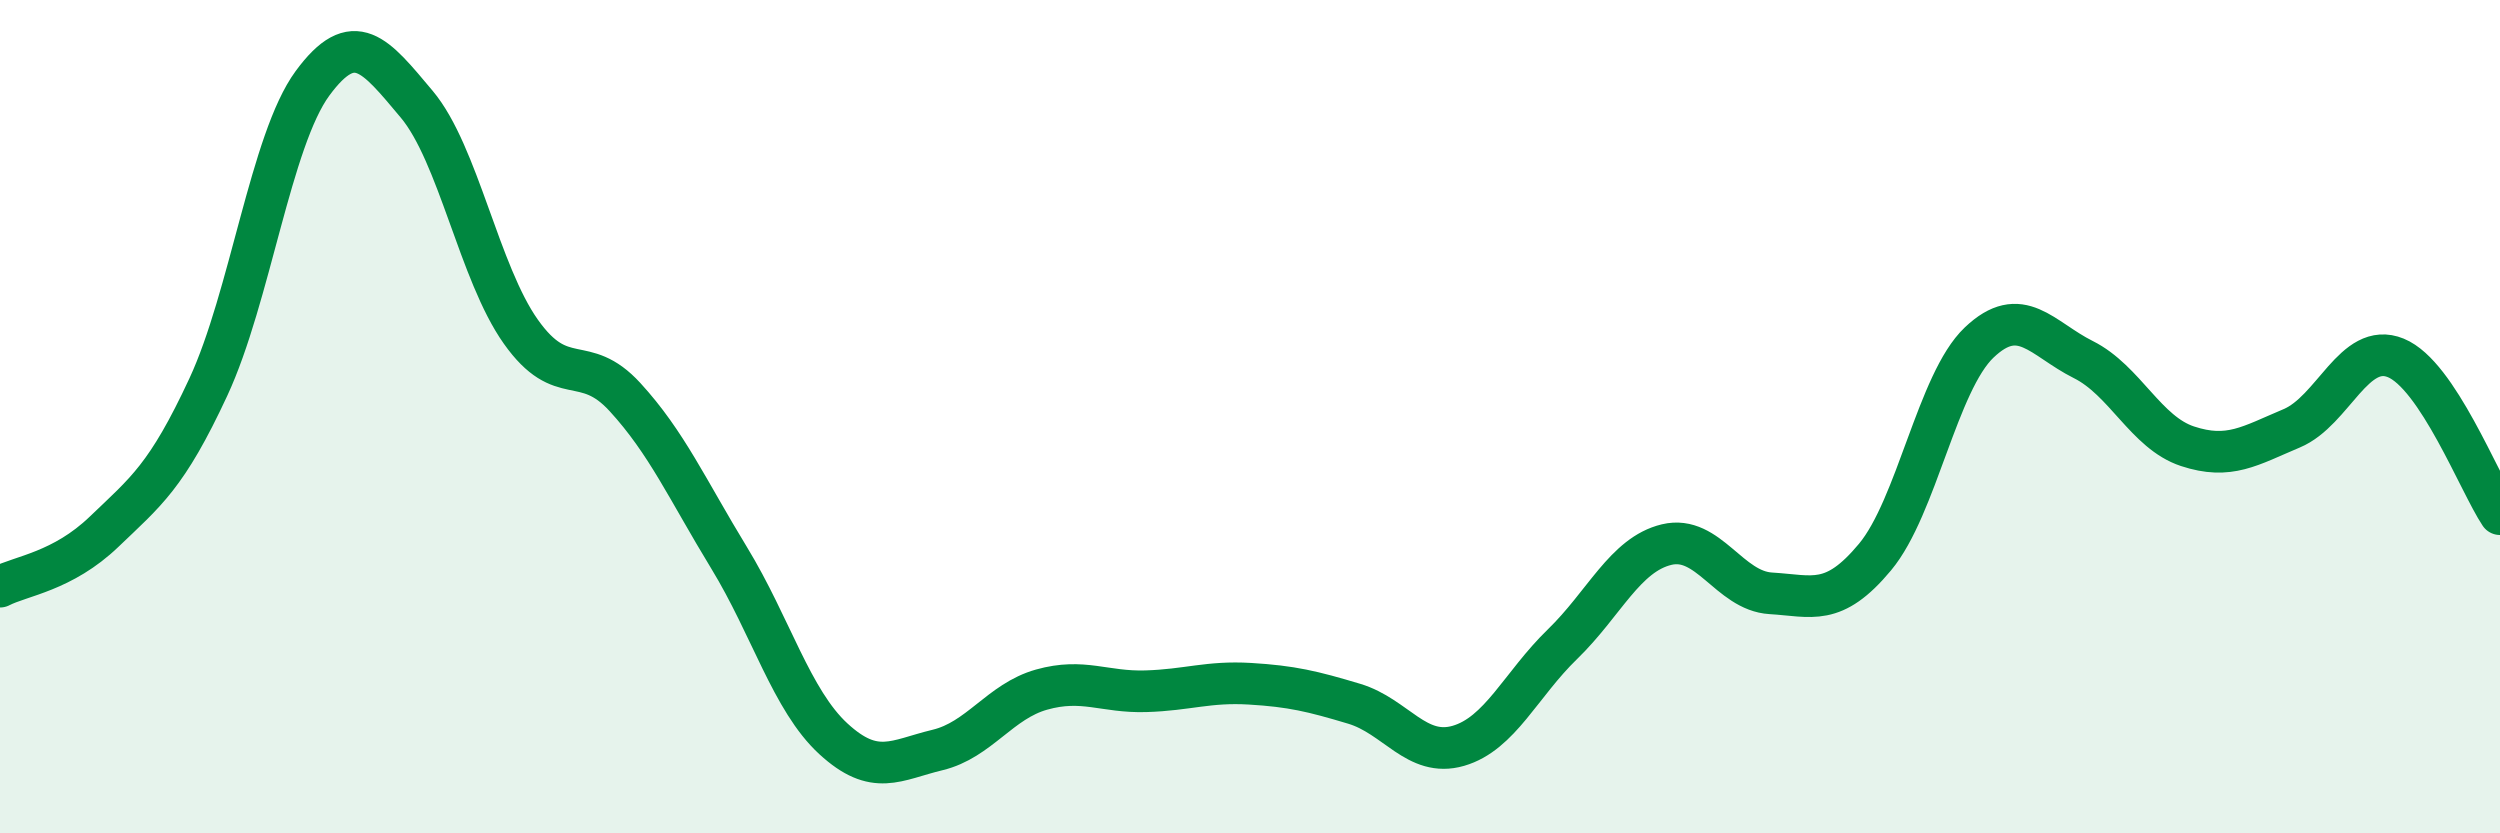
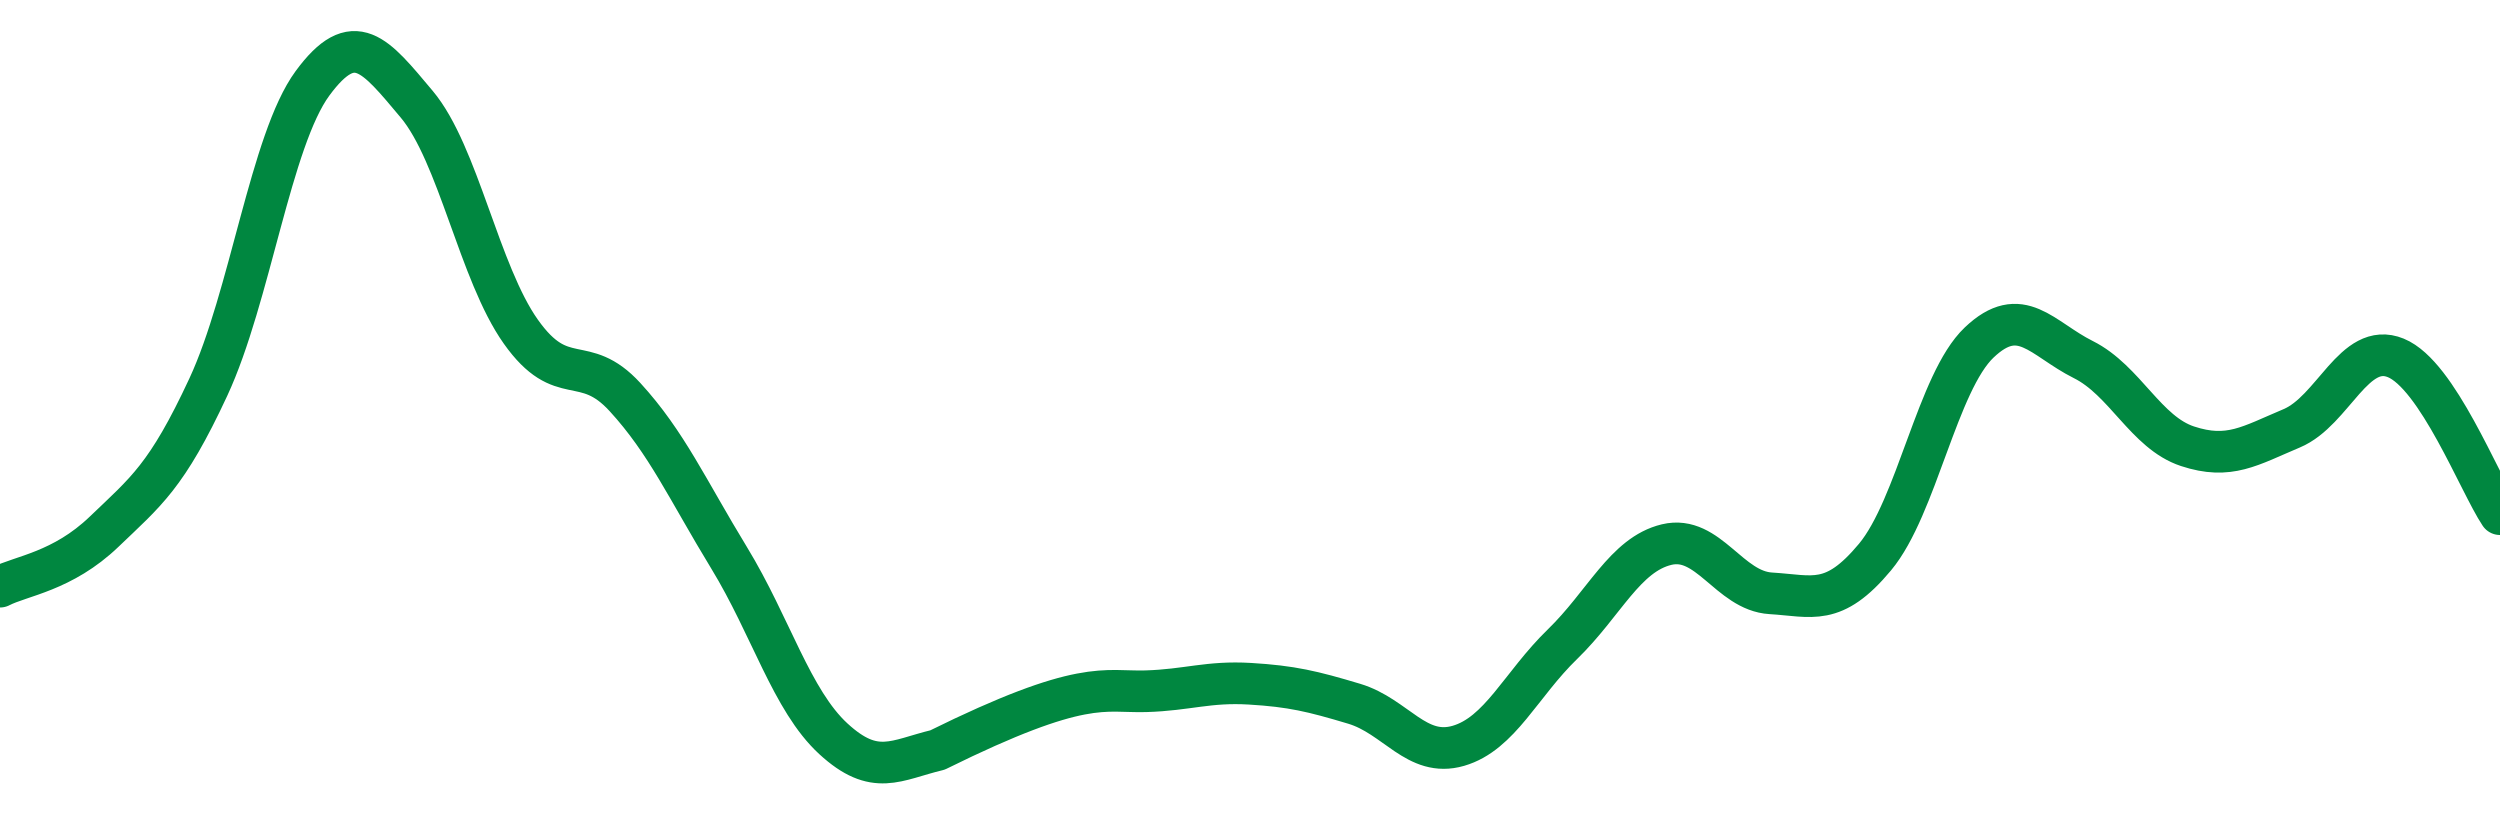
<svg xmlns="http://www.w3.org/2000/svg" width="60" height="20" viewBox="0 0 60 20">
-   <path d="M 0,14.08 C 0.5,13.82 1.5,13.72 2.5,12.76 C 3.5,11.8 4,11.44 5,9.29 C 6,7.14 6.5,3.36 7.5,2 C 8.5,0.64 9,1.31 10,2.5 C 11,3.69 11.5,6.55 12.5,7.96 C 13.5,9.37 14,8.44 15,9.53 C 16,10.62 16.5,11.75 17.5,13.39 C 18.5,15.03 19,16.81 20,17.73 C 21,18.65 21.5,18.24 22.5,18 C 23.5,17.76 24,16.83 25,16.55 C 26,16.27 26.5,16.62 27.5,16.59 C 28.5,16.56 29,16.35 30,16.41 C 31,16.47 31.5,16.59 32.5,16.89 C 33.5,17.19 34,18.19 35,17.9 C 36,17.61 36.5,16.43 37.5,15.46 C 38.5,14.49 39,13.31 40,13.07 C 41,12.83 41.5,14.18 42.5,14.24 C 43.5,14.3 44,14.57 45,13.37 C 46,12.17 46.5,9.17 47.5,8.22 C 48.5,7.27 49,8.13 50,8.63 C 51,9.13 51.5,10.38 52.5,10.71 C 53.5,11.04 54,10.7 55,10.28 C 56,9.86 56.5,8.18 57.5,8.59 C 58.5,9 59.5,11.59 60,12.34L60 20L0 20Z" fill="#008740" opacity="0.1" stroke-linecap="round" stroke-linejoin="round" />
-   <path d="M 0,14.08 C 0.5,13.82 1.5,13.72 2.5,12.76 C 3.5,11.8 4,11.44 5,9.29 C 6,7.14 6.5,3.36 7.5,2 C 8.5,0.64 9,1.31 10,2.5 C 11,3.69 11.5,6.55 12.5,7.96 C 13.5,9.37 14,8.44 15,9.53 C 16,10.62 16.5,11.75 17.5,13.39 C 18.5,15.03 19,16.81 20,17.73 C 21,18.65 21.5,18.24 22.5,18 C 23.5,17.76 24,16.83 25,16.55 C 26,16.27 26.5,16.62 27.5,16.59 C 28.5,16.56 29,16.35 30,16.41 C 31,16.47 31.5,16.59 32.5,16.89 C 33.5,17.19 34,18.19 35,17.9 C 36,17.61 36.5,16.43 37.5,15.46 C 38.5,14.49 39,13.31 40,13.07 C 41,12.83 41.5,14.18 42.5,14.24 C 43.5,14.3 44,14.57 45,13.37 C 46,12.17 46.5,9.17 47.5,8.22 C 48.5,7.27 49,8.13 50,8.63 C 51,9.13 51.5,10.38 52.5,10.71 C 53.5,11.04 54,10.7 55,10.28 C 56,9.86 56.5,8.18 57.5,8.59 C 58.5,9 59.5,11.59 60,12.34" stroke="#008740" stroke-width="1" fill="none" stroke-linecap="round" stroke-linejoin="round" />
+   <path d="M 0,14.08 C 0.5,13.82 1.5,13.72 2.5,12.76 C 3.5,11.8 4,11.44 5,9.29 C 6,7.14 6.5,3.36 7.5,2 C 8.5,0.64 9,1.31 10,2.5 C 11,3.69 11.5,6.55 12.5,7.96 C 13.5,9.37 14,8.44 15,9.53 C 16,10.62 16.5,11.75 17.5,13.39 C 18.5,15.03 19,16.81 20,17.73 C 21,18.65 21.5,18.24 22.5,18 C 26,16.27 26.5,16.62 27.5,16.59 C 28.5,16.56 29,16.35 30,16.41 C 31,16.47 31.5,16.59 32.5,16.89 C 33.5,17.19 34,18.19 35,17.9 C 36,17.61 36.5,16.43 37.5,15.46 C 38.5,14.49 39,13.31 40,13.07 C 41,12.83 41.5,14.18 42.5,14.24 C 43.5,14.3 44,14.57 45,13.37 C 46,12.17 46.5,9.17 47.5,8.22 C 48.5,7.27 49,8.13 50,8.63 C 51,9.13 51.5,10.38 52.5,10.71 C 53.5,11.04 54,10.7 55,10.28 C 56,9.86 56.5,8.18 57.5,8.59 C 58.5,9 59.5,11.59 60,12.34" stroke="#008740" stroke-width="1" fill="none" stroke-linecap="round" stroke-linejoin="round" />
</svg>